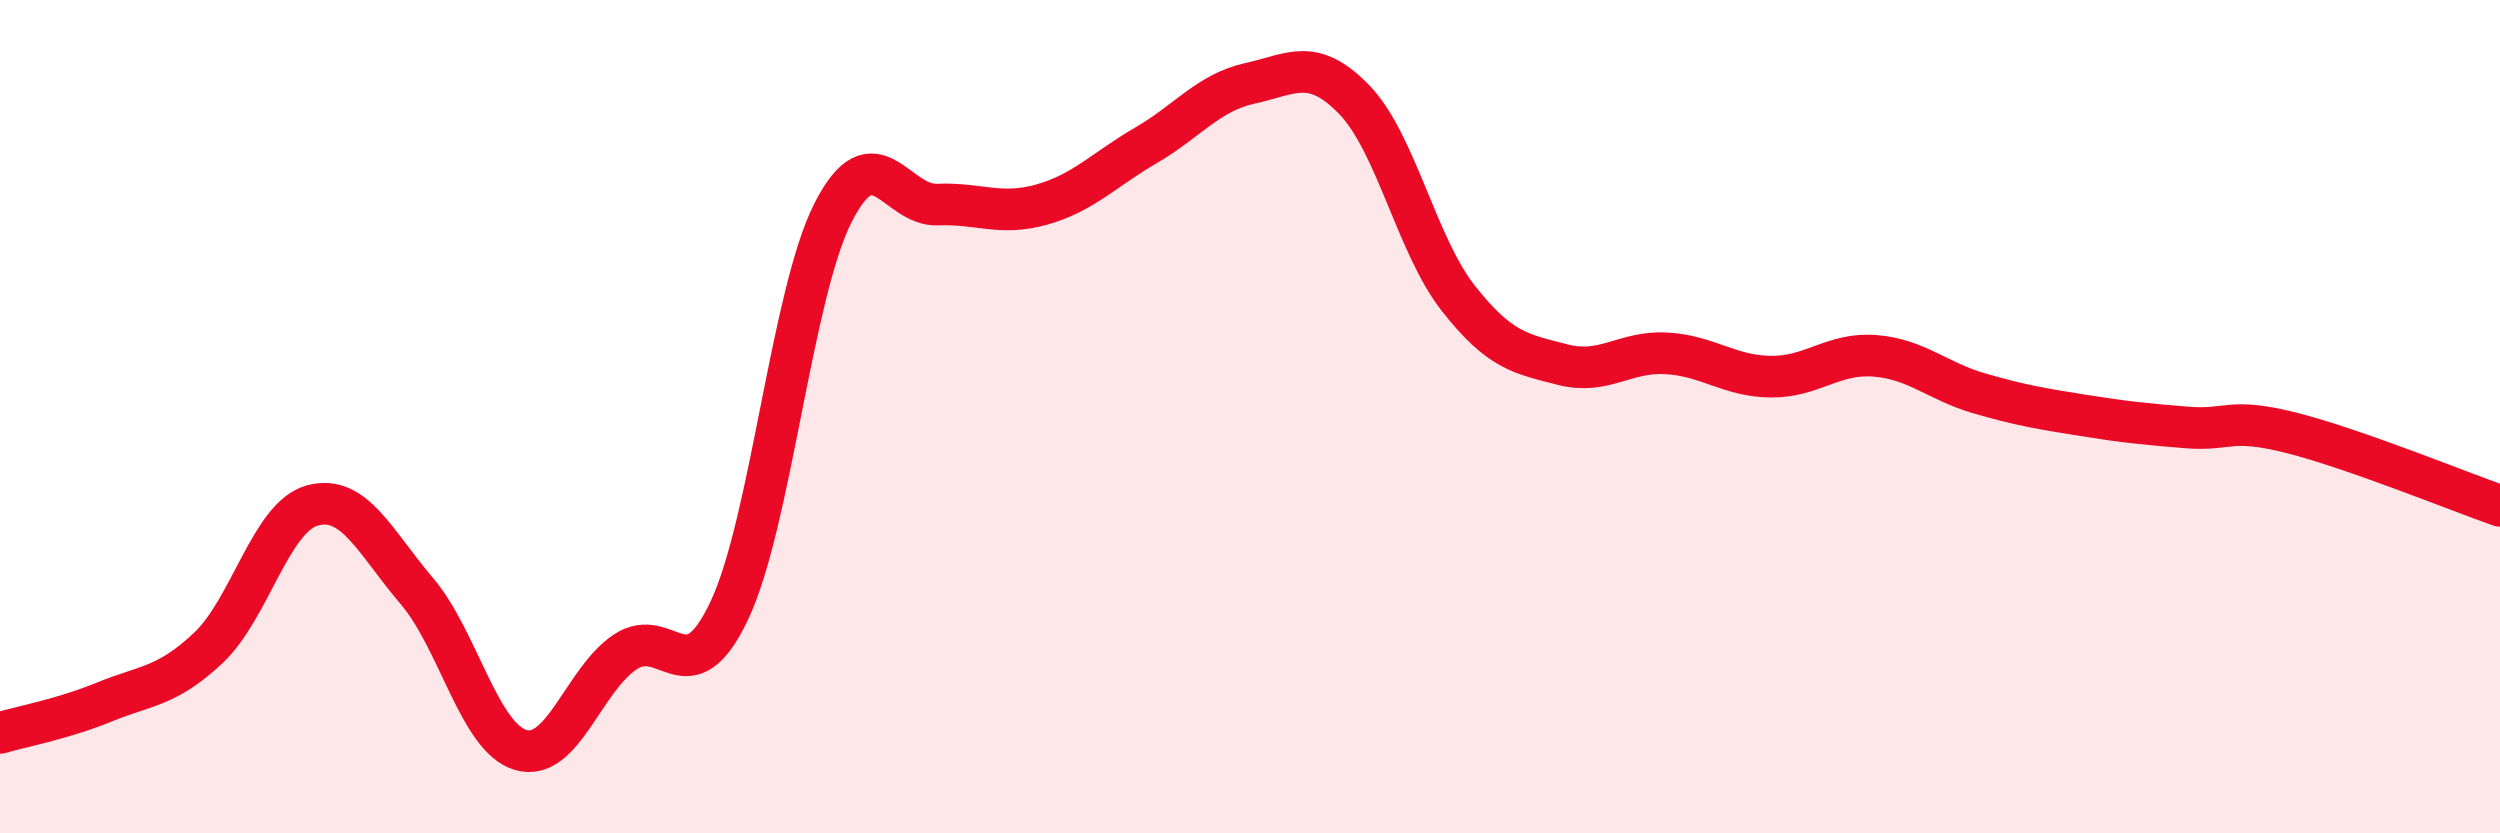
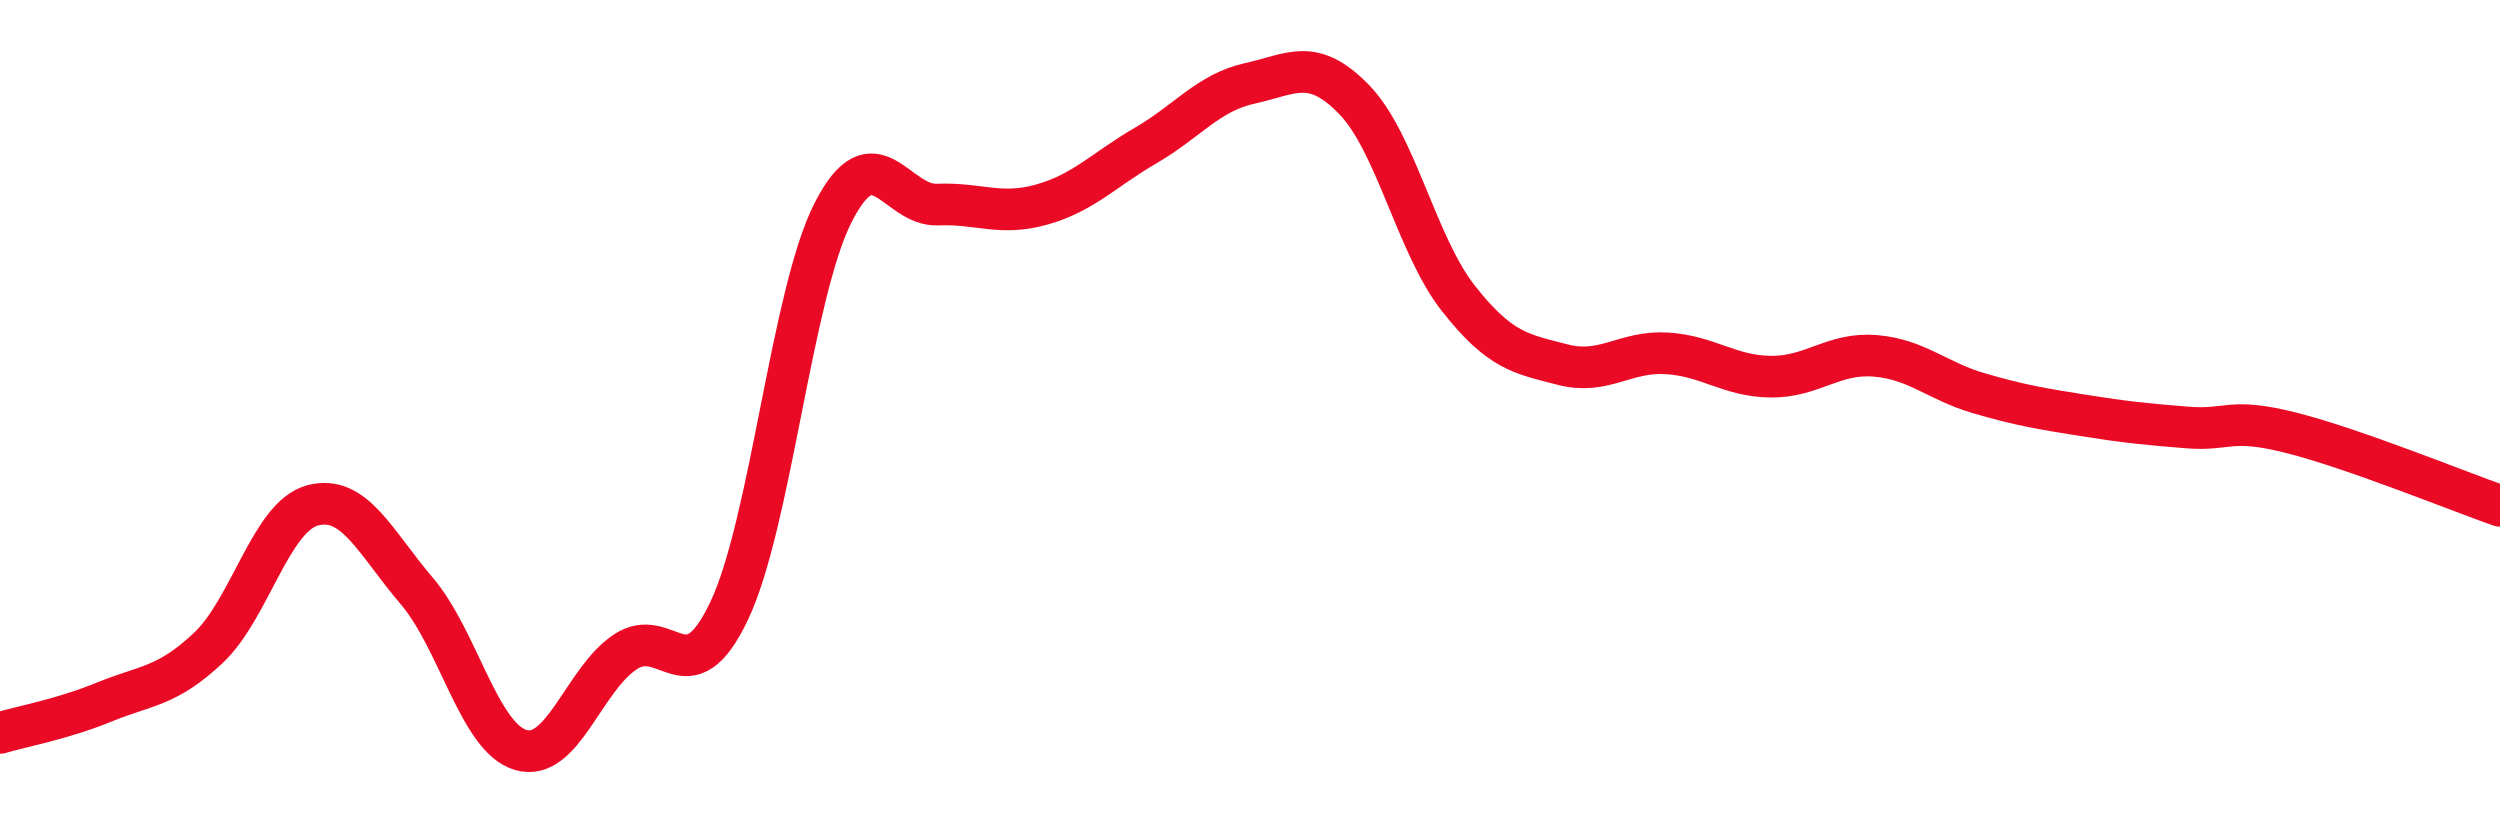
<svg xmlns="http://www.w3.org/2000/svg" width="60" height="20" viewBox="0 0 60 20">
-   <path d="M 0,17.59 C 0.5,17.44 1.5,17.26 2.5,16.85 C 3.5,16.44 4,16.49 5,15.55 C 6,14.61 6.5,12.4 7.5,12.13 C 8.5,11.86 9,13.01 10,14.18 C 11,15.35 11.5,17.71 12.5,18 C 13.5,18.29 14,16.32 15,15.65 C 16,14.98 16.5,16.77 17.5,14.66 C 18.5,12.55 19,7.04 20,5.09 C 21,3.14 21.5,4.95 22.5,4.91 C 23.5,4.87 24,5.19 25,4.91 C 26,4.63 26.5,4.07 27.5,3.49 C 28.5,2.91 29,2.22 30,2 C 31,1.78 31.5,1.36 32.5,2.39 C 33.5,3.42 34,5.89 35,7.16 C 36,8.43 36.5,8.49 37.5,8.75 C 38.5,9.01 39,8.42 40,8.48 C 41,8.54 41.5,9.03 42.5,9.04 C 43.5,9.05 44,8.46 45,8.54 C 46,8.62 46.5,9.15 47.5,9.44 C 48.5,9.73 49,9.81 50,9.97 C 51,10.13 51.5,10.18 52.5,10.26 C 53.5,10.34 53.5,10.01 55,10.39 C 56.5,10.77 59,11.79 60,12.14L60 20L0 20Z" fill="#EB0A25" opacity="0.1" stroke-linecap="round" stroke-linejoin="round" />
  <path d="M 0,17.59 C 0.5,17.44 1.5,17.26 2.5,16.85 C 3.5,16.44 4,16.49 5,15.55 C 6,14.61 6.5,12.4 7.5,12.13 C 8.5,11.86 9,13.01 10,14.18 C 11,15.35 11.5,17.71 12.5,18 C 13.5,18.29 14,16.32 15,15.65 C 16,14.98 16.5,16.77 17.5,14.66 C 18.5,12.55 19,7.04 20,5.09 C 21,3.14 21.5,4.95 22.5,4.91 C 23.5,4.87 24,5.19 25,4.91 C 26,4.63 26.5,4.07 27.5,3.49 C 28.5,2.91 29,2.22 30,2 C 31,1.78 31.5,1.36 32.5,2.39 C 33.5,3.42 34,5.89 35,7.16 C 36,8.43 36.5,8.49 37.5,8.75 C 38.5,9.01 39,8.42 40,8.48 C 41,8.54 41.5,9.03 42.5,9.04 C 43.5,9.05 44,8.46 45,8.54 C 46,8.62 46.5,9.15 47.5,9.44 C 48.5,9.73 49,9.81 50,9.97 C 51,10.13 51.5,10.18 52.5,10.26 C 53.5,10.34 53.5,10.01 55,10.39 C 56.5,10.77 59,11.79 60,12.14" stroke="#EB0A25" stroke-width="1" fill="none" stroke-linecap="round" stroke-linejoin="round" />
</svg>